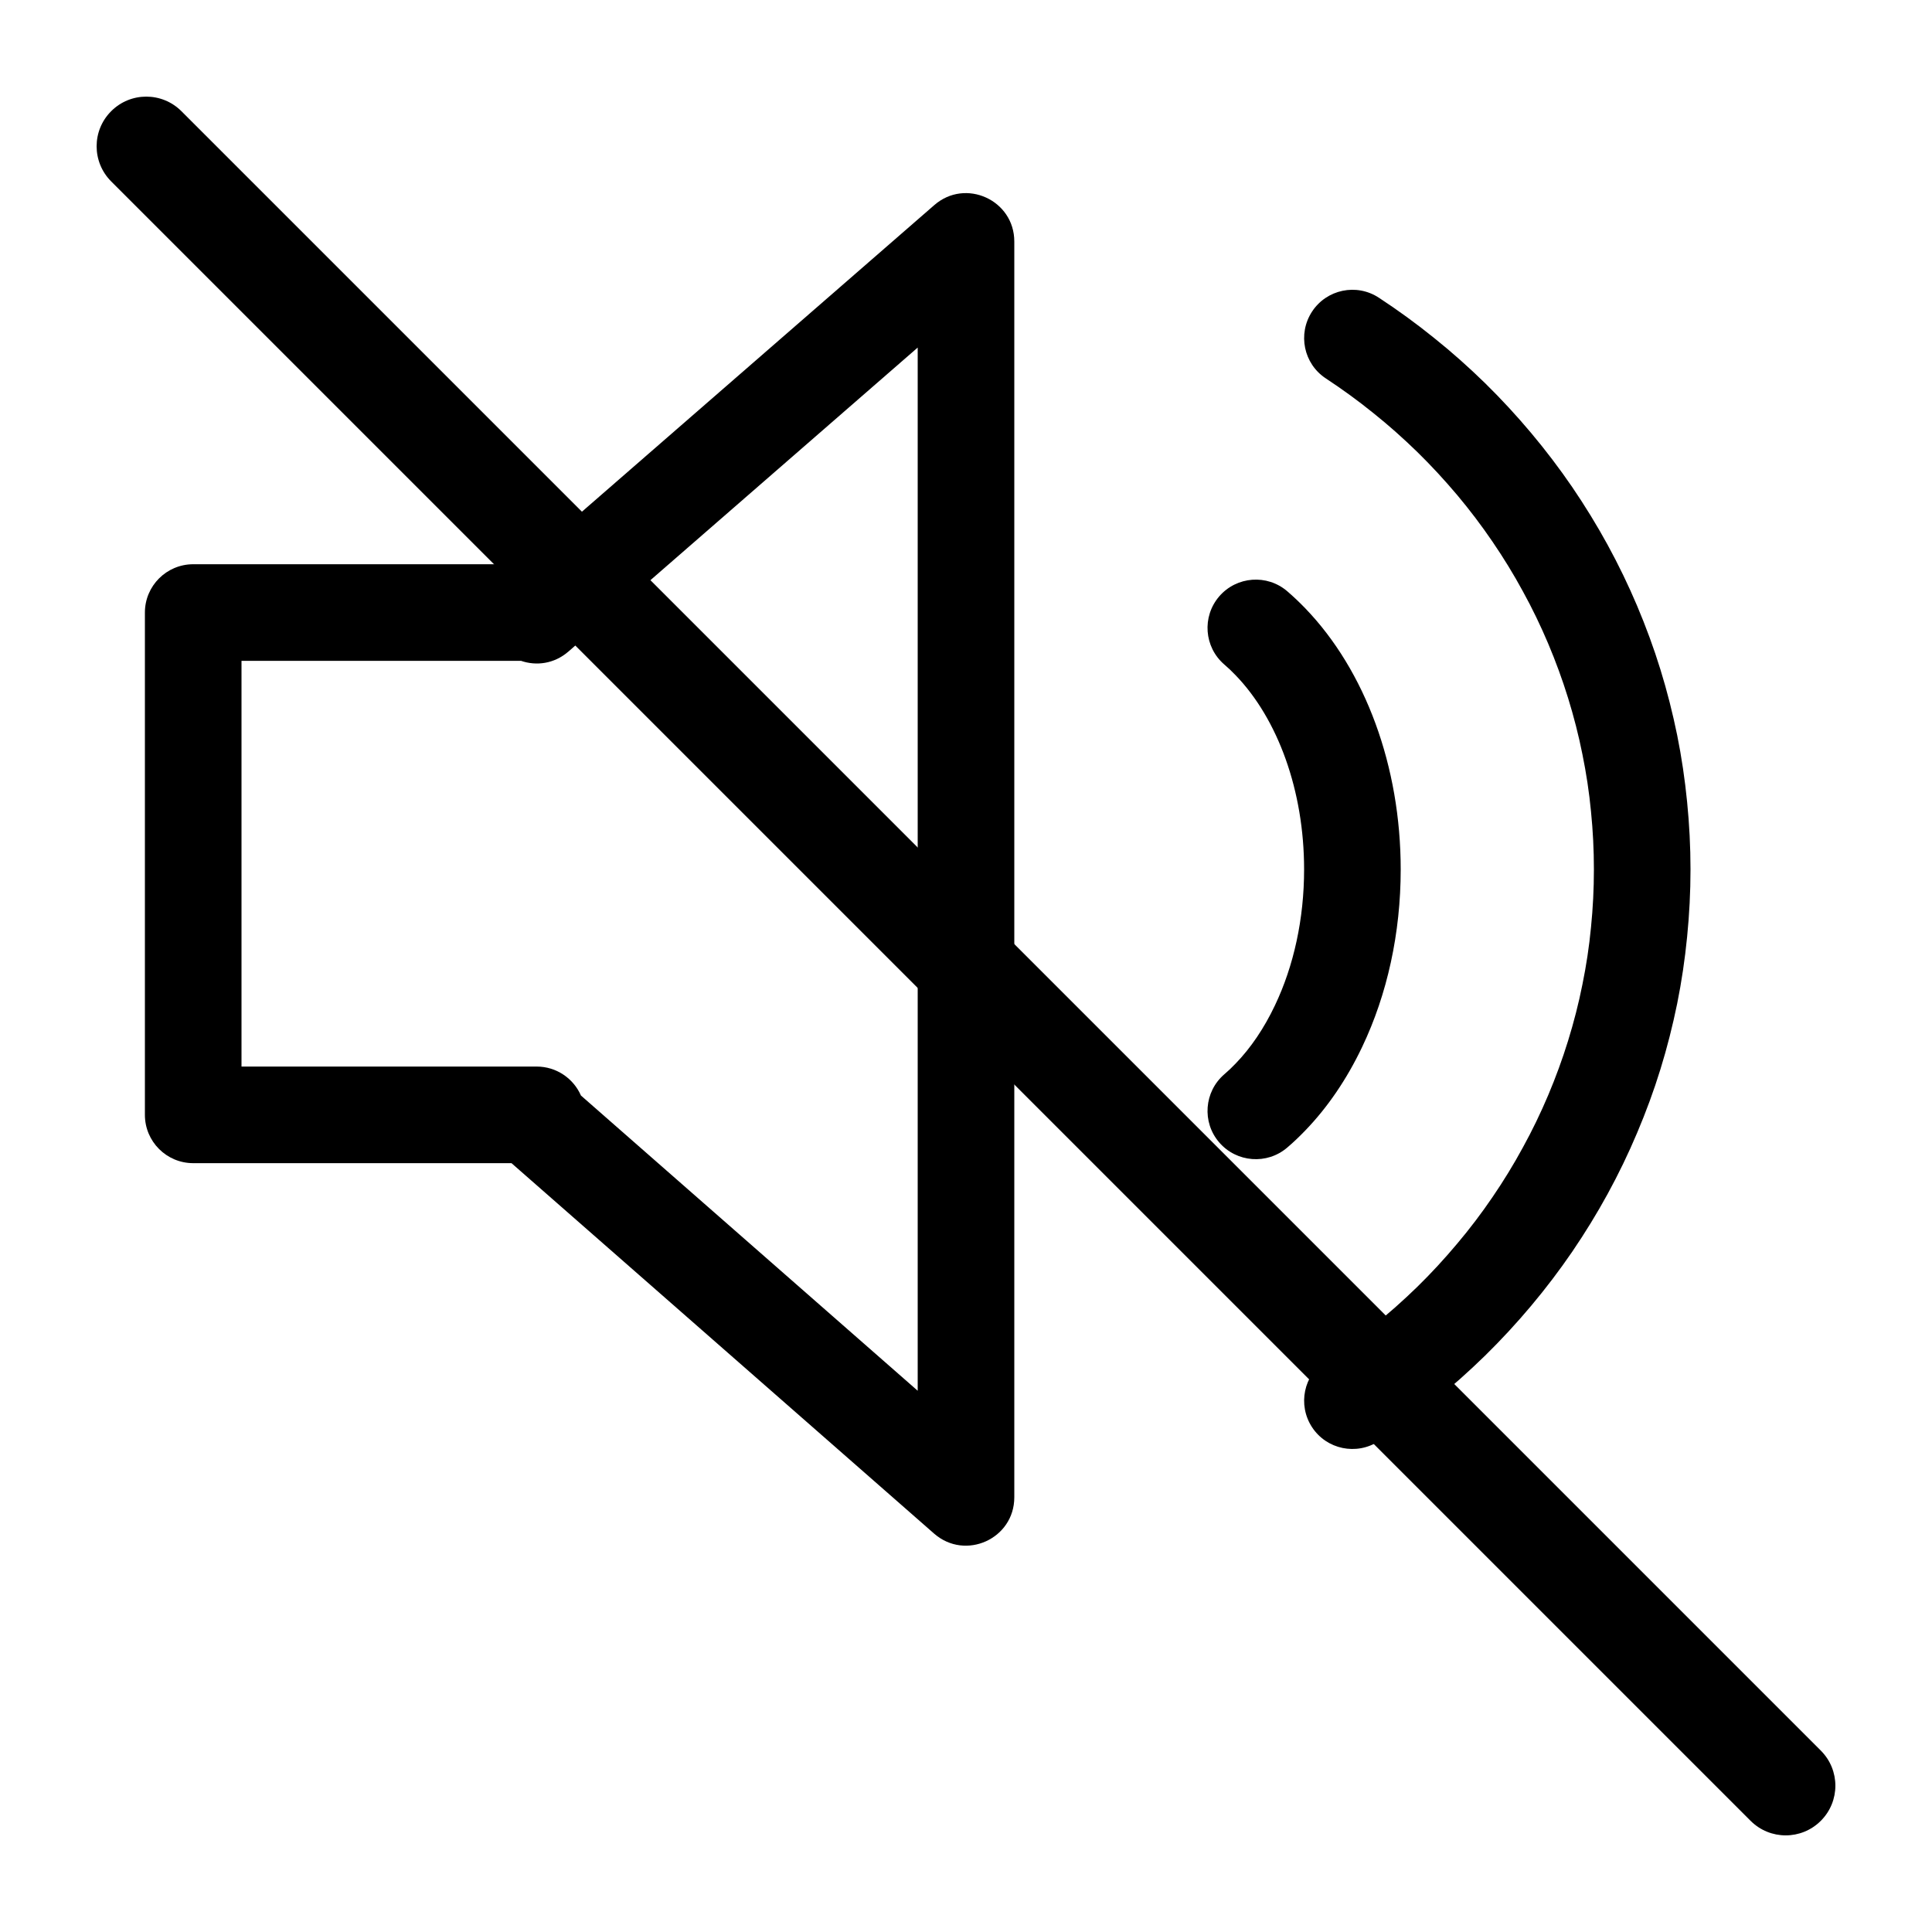
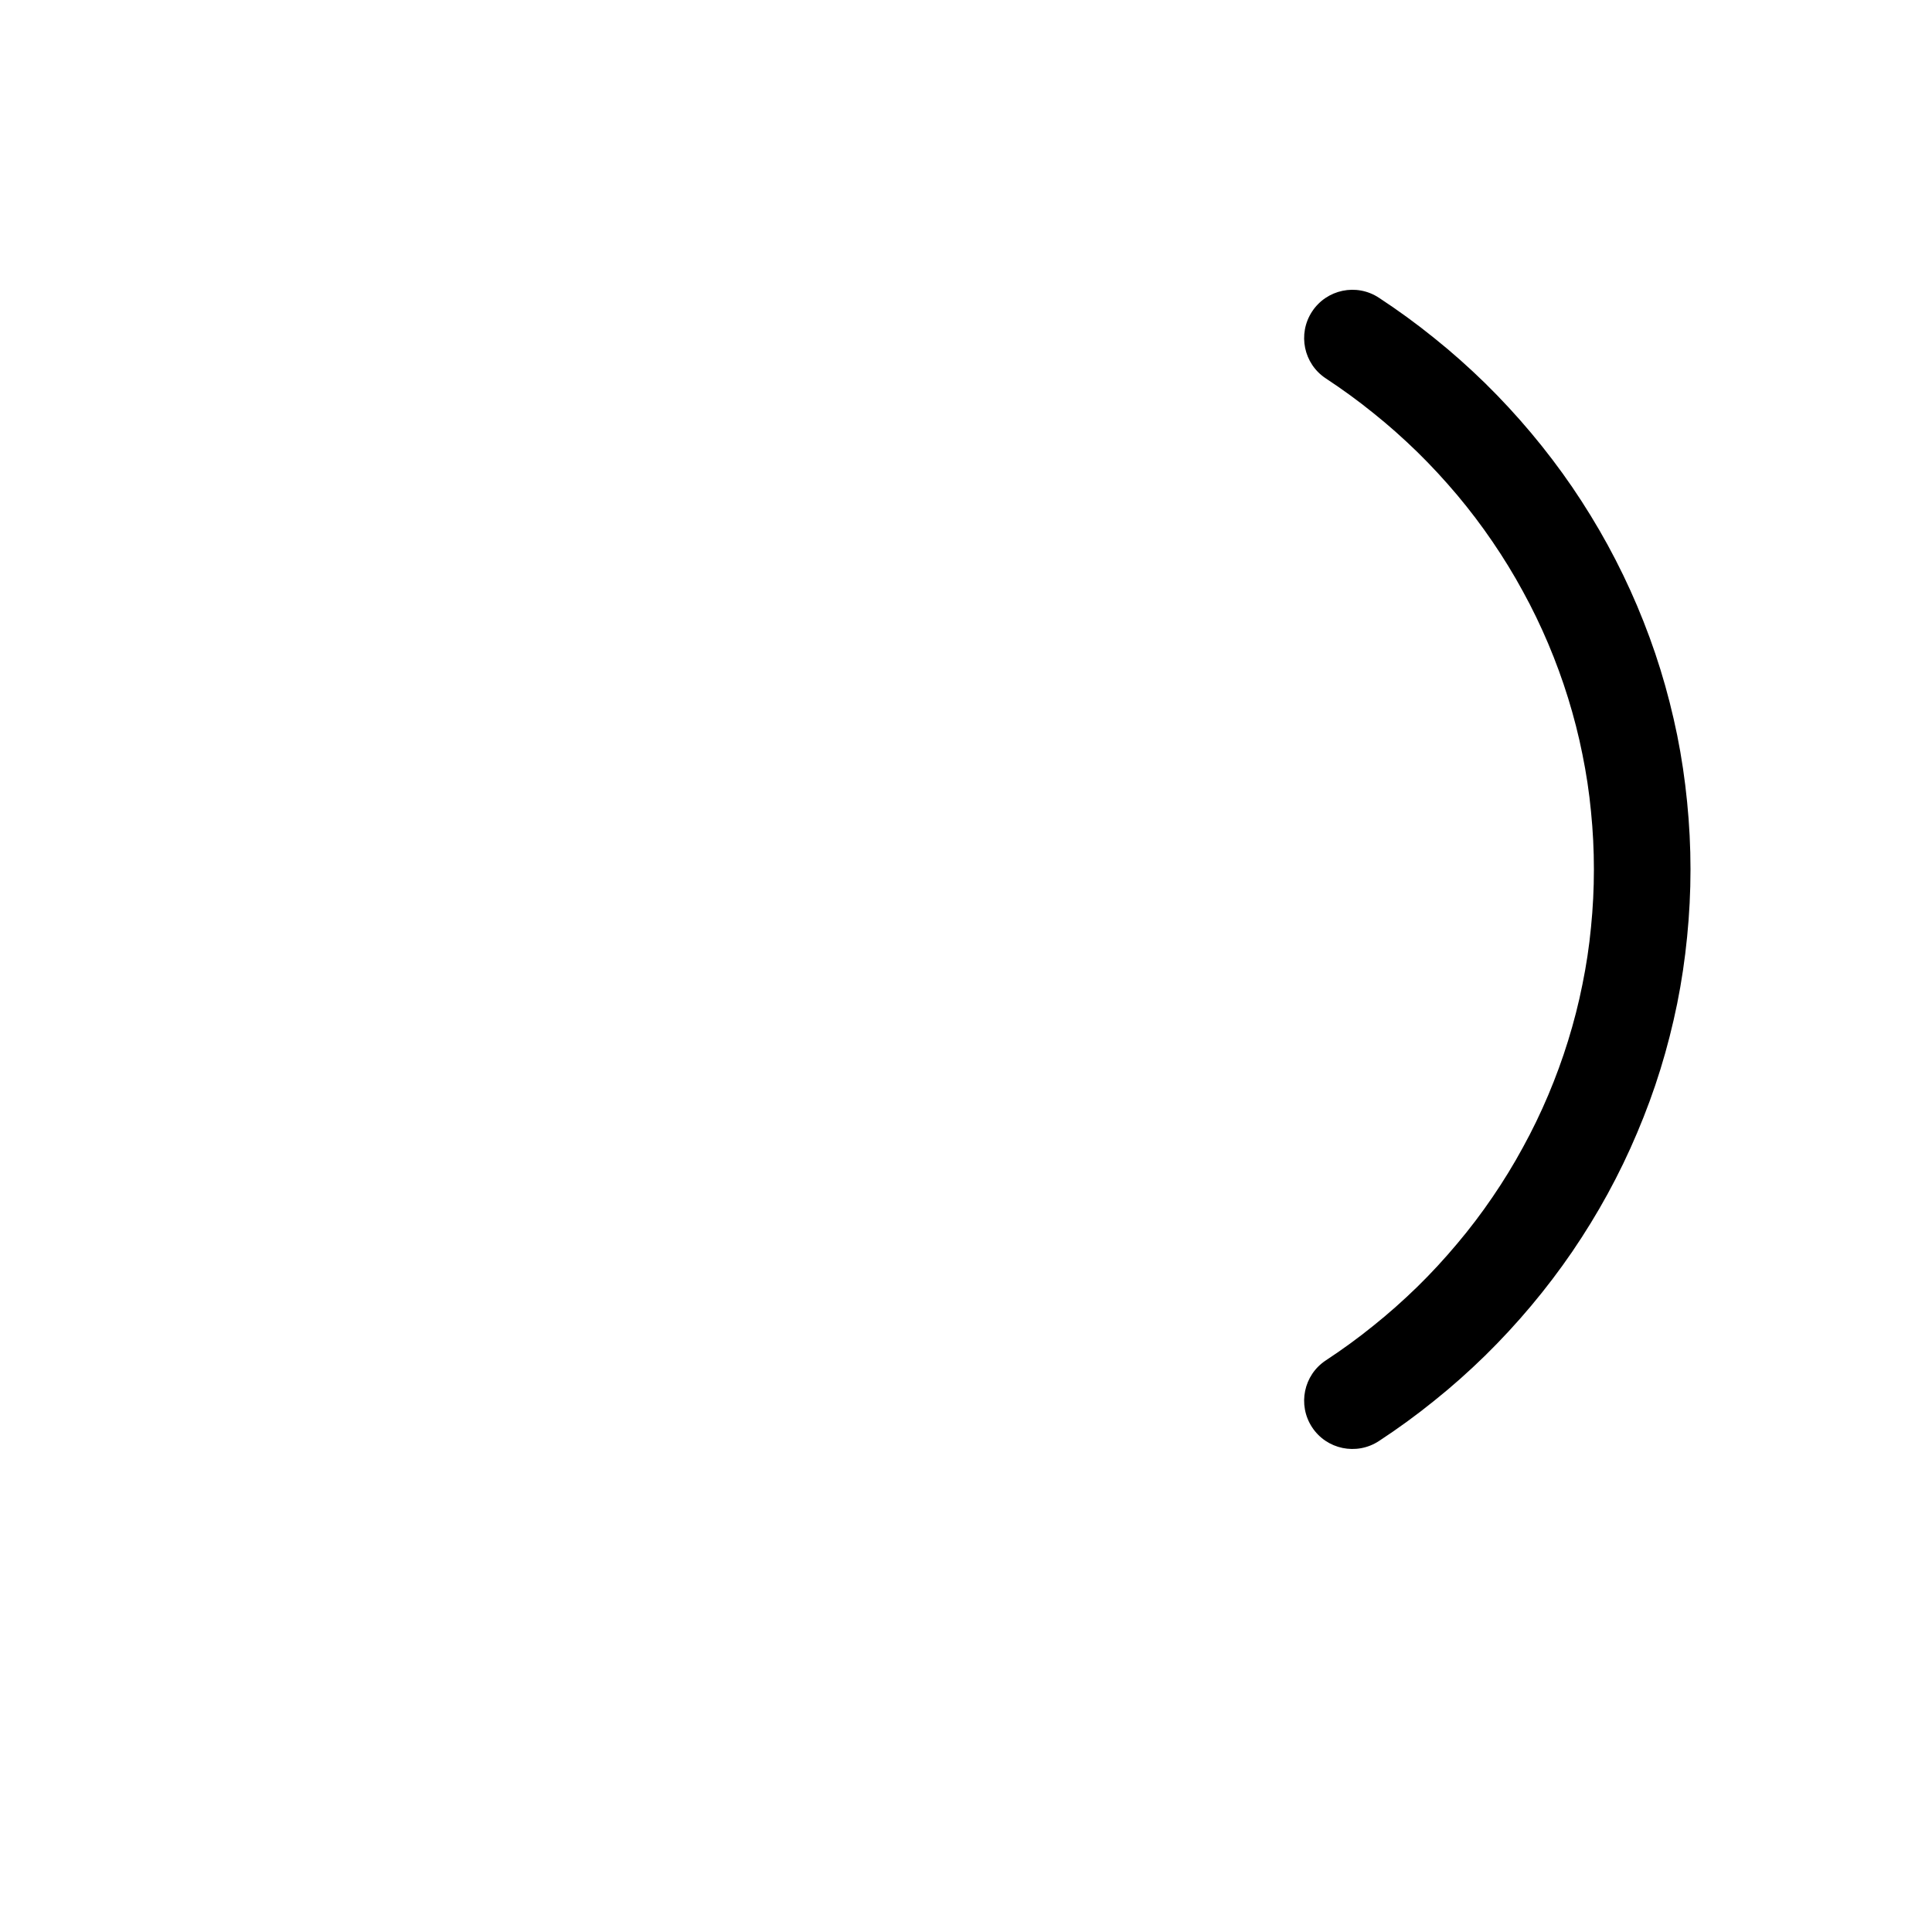
<svg xmlns="http://www.w3.org/2000/svg" width="20" height="20" viewBox="0 0 20 20" fill="none">
-   <path fill-rule="evenodd" clip-rule="evenodd" d="M9.672 2.123L5.399 5.841H2C1.724 5.841 1.5 6.065 1.5 6.341V11.541C1.5 11.817 1.724 12.041 2 12.041H5.295L9.67 15.876C9.994 16.159 10.5 15.93 10.5 15.5V2.5C10.5 2.071 9.995 1.841 9.672 2.123ZM5.884 6.745L9.5 3.598V14.397L6.014 11.341C5.937 11.165 5.761 11.041 5.556 11.041H2.5V6.841H5.394C5.551 6.895 5.736 6.873 5.884 6.745Z" fill="currentColor" />
-   <path d="M13.326 11.879C13.117 12.059 12.801 12.035 12.621 11.826C12.441 11.617 12.465 11.301 12.674 11.121C12.714 11.087 12.753 11.05 12.791 11.01C12.948 10.848 13.086 10.644 13.198 10.408C13.393 9.999 13.5 9.512 13.5 9C13.5 8.183 13.227 7.442 12.791 6.99C12.753 6.95 12.714 6.913 12.674 6.879C12.465 6.699 12.441 6.384 12.621 6.174C12.801 5.965 13.117 5.941 13.326 6.121C13.39 6.176 13.451 6.234 13.511 6.296C14.135 6.943 14.5 7.935 14.5 9C14.5 9.659 14.361 10.293 14.101 10.838C13.944 11.168 13.745 11.462 13.511 11.704C13.451 11.766 13.39 11.825 13.326 11.879Z" fill="currentColor" />
  <path d="M14.274 14.918C14.043 15.069 13.733 15.005 13.582 14.774C13.431 14.543 13.495 14.233 13.726 14.082C13.896 13.97 14.06 13.851 14.218 13.723C14.377 13.596 14.528 13.461 14.673 13.32C14.818 13.178 14.955 13.029 15.085 12.874C15.215 12.72 15.337 12.559 15.45 12.393C15.564 12.226 15.669 12.055 15.765 11.878C15.862 11.702 15.949 11.521 16.027 11.337C16.105 11.152 16.174 10.964 16.233 10.773C16.292 10.582 16.342 10.388 16.381 10.192C16.421 9.996 16.451 9.799 16.47 9.599C16.49 9.401 16.5 9.201 16.5 9C16.5 8.799 16.49 8.599 16.47 8.401C16.451 8.201 16.421 8.004 16.381 7.808C16.342 7.612 16.292 7.418 16.233 7.227C16.174 7.036 16.105 6.848 16.027 6.663C15.949 6.479 15.862 6.298 15.765 6.122C15.669 5.945 15.564 5.774 15.45 5.607C15.337 5.441 15.215 5.28 15.085 5.125C14.955 4.971 14.818 4.822 14.673 4.68C14.528 4.539 14.377 4.404 14.218 4.277C14.06 4.149 13.896 4.03 13.726 3.918C13.495 3.767 13.431 3.457 13.582 3.226C13.733 2.995 14.043 2.93 14.274 3.082C14.471 3.211 14.662 3.35 14.845 3.498C15.029 3.645 15.205 3.802 15.373 3.966C15.541 4.131 15.7 4.303 15.851 4.483C16.002 4.663 16.144 4.85 16.276 5.043C16.408 5.237 16.531 5.437 16.643 5.642C16.755 5.847 16.857 6.058 16.948 6.273C17.039 6.489 17.12 6.708 17.189 6.932C17.258 7.155 17.315 7.381 17.362 7.61C17.408 7.838 17.442 8.069 17.465 8.302C17.488 8.533 17.5 8.766 17.5 9C17.5 9.234 17.488 9.467 17.465 9.698C17.442 9.931 17.408 10.162 17.362 10.39C17.315 10.619 17.258 10.845 17.189 11.068C17.12 11.292 17.039 11.511 16.948 11.726C16.857 11.942 16.755 12.153 16.643 12.358C16.531 12.563 16.408 12.763 16.276 12.957C16.144 13.15 16.002 13.337 15.851 13.517C15.7 13.697 15.541 13.869 15.373 14.034C15.205 14.198 15.029 14.355 14.845 14.502C14.662 14.65 14.471 14.789 14.274 14.918Z" fill="currentColor" />
-   <path d="M1.151 1.878C0.95 1.677 0.95 1.351 1.151 1.151C1.351 0.95 1.677 0.95 1.878 1.151L18.849 18.122C19.05 18.323 19.05 18.648 18.849 18.849C18.648 19.05 18.323 19.05 18.122 18.849L1.151 1.878Z" fill="currentColor" />
</svg>